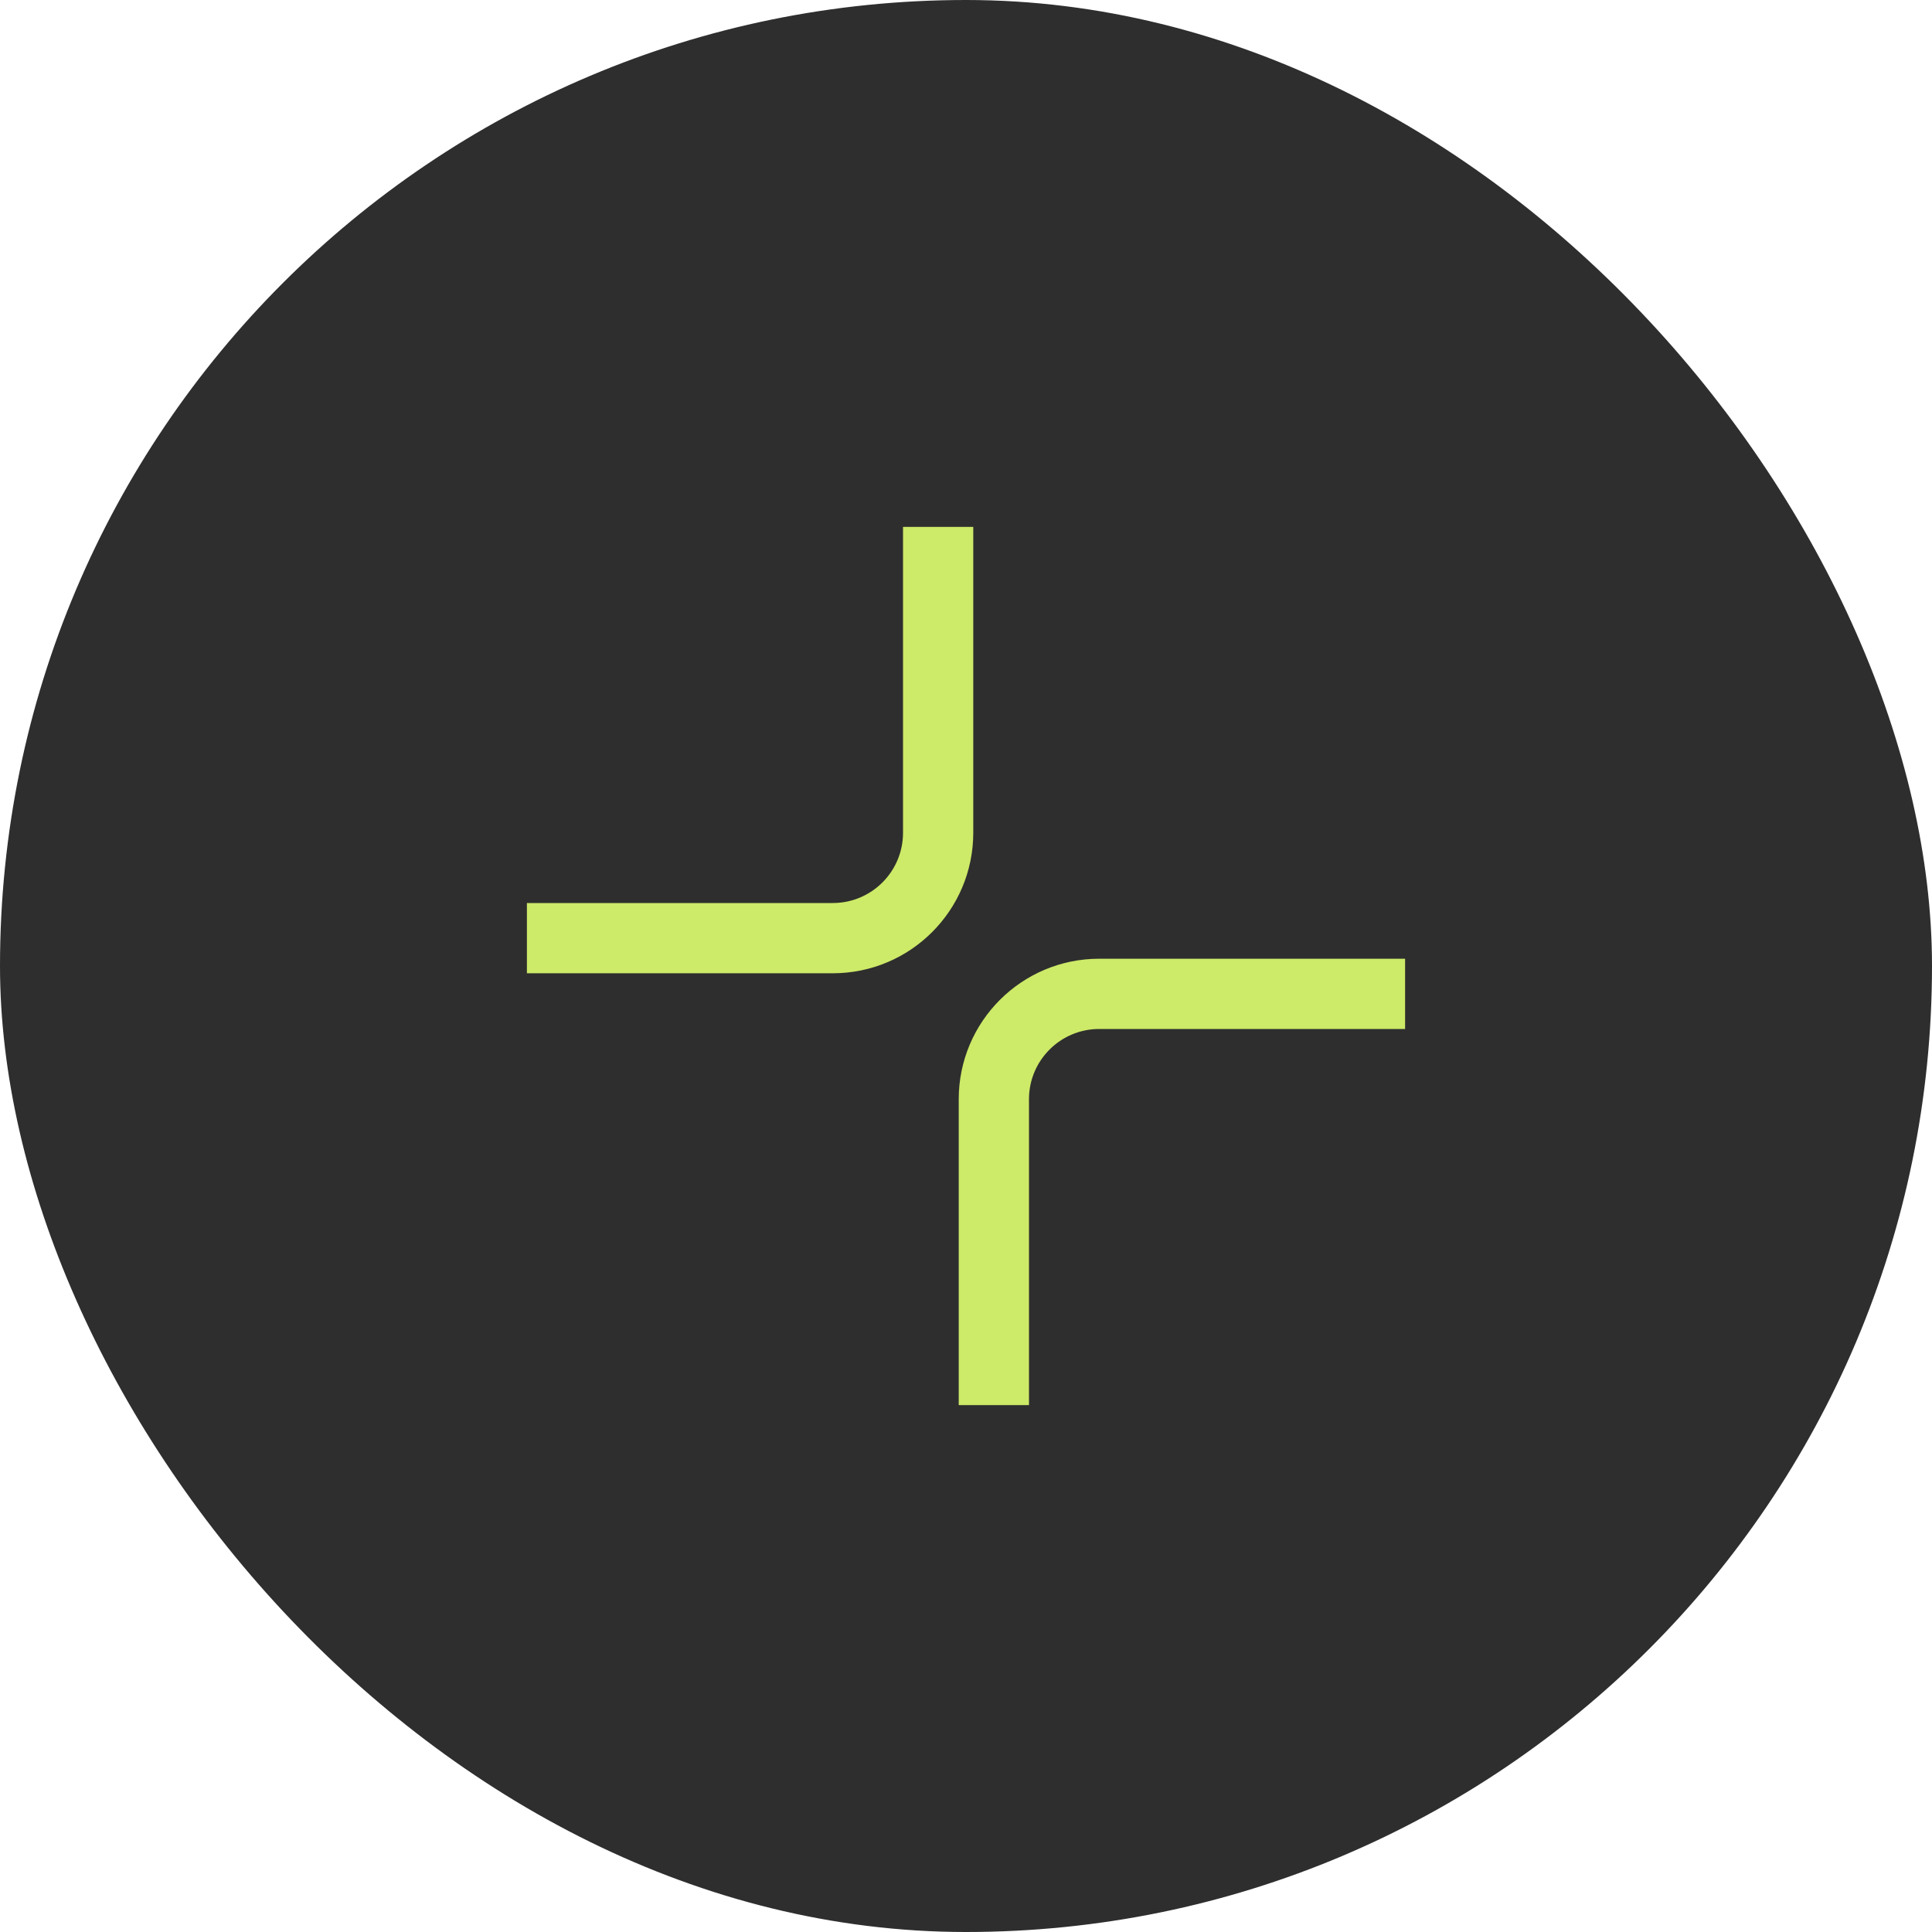
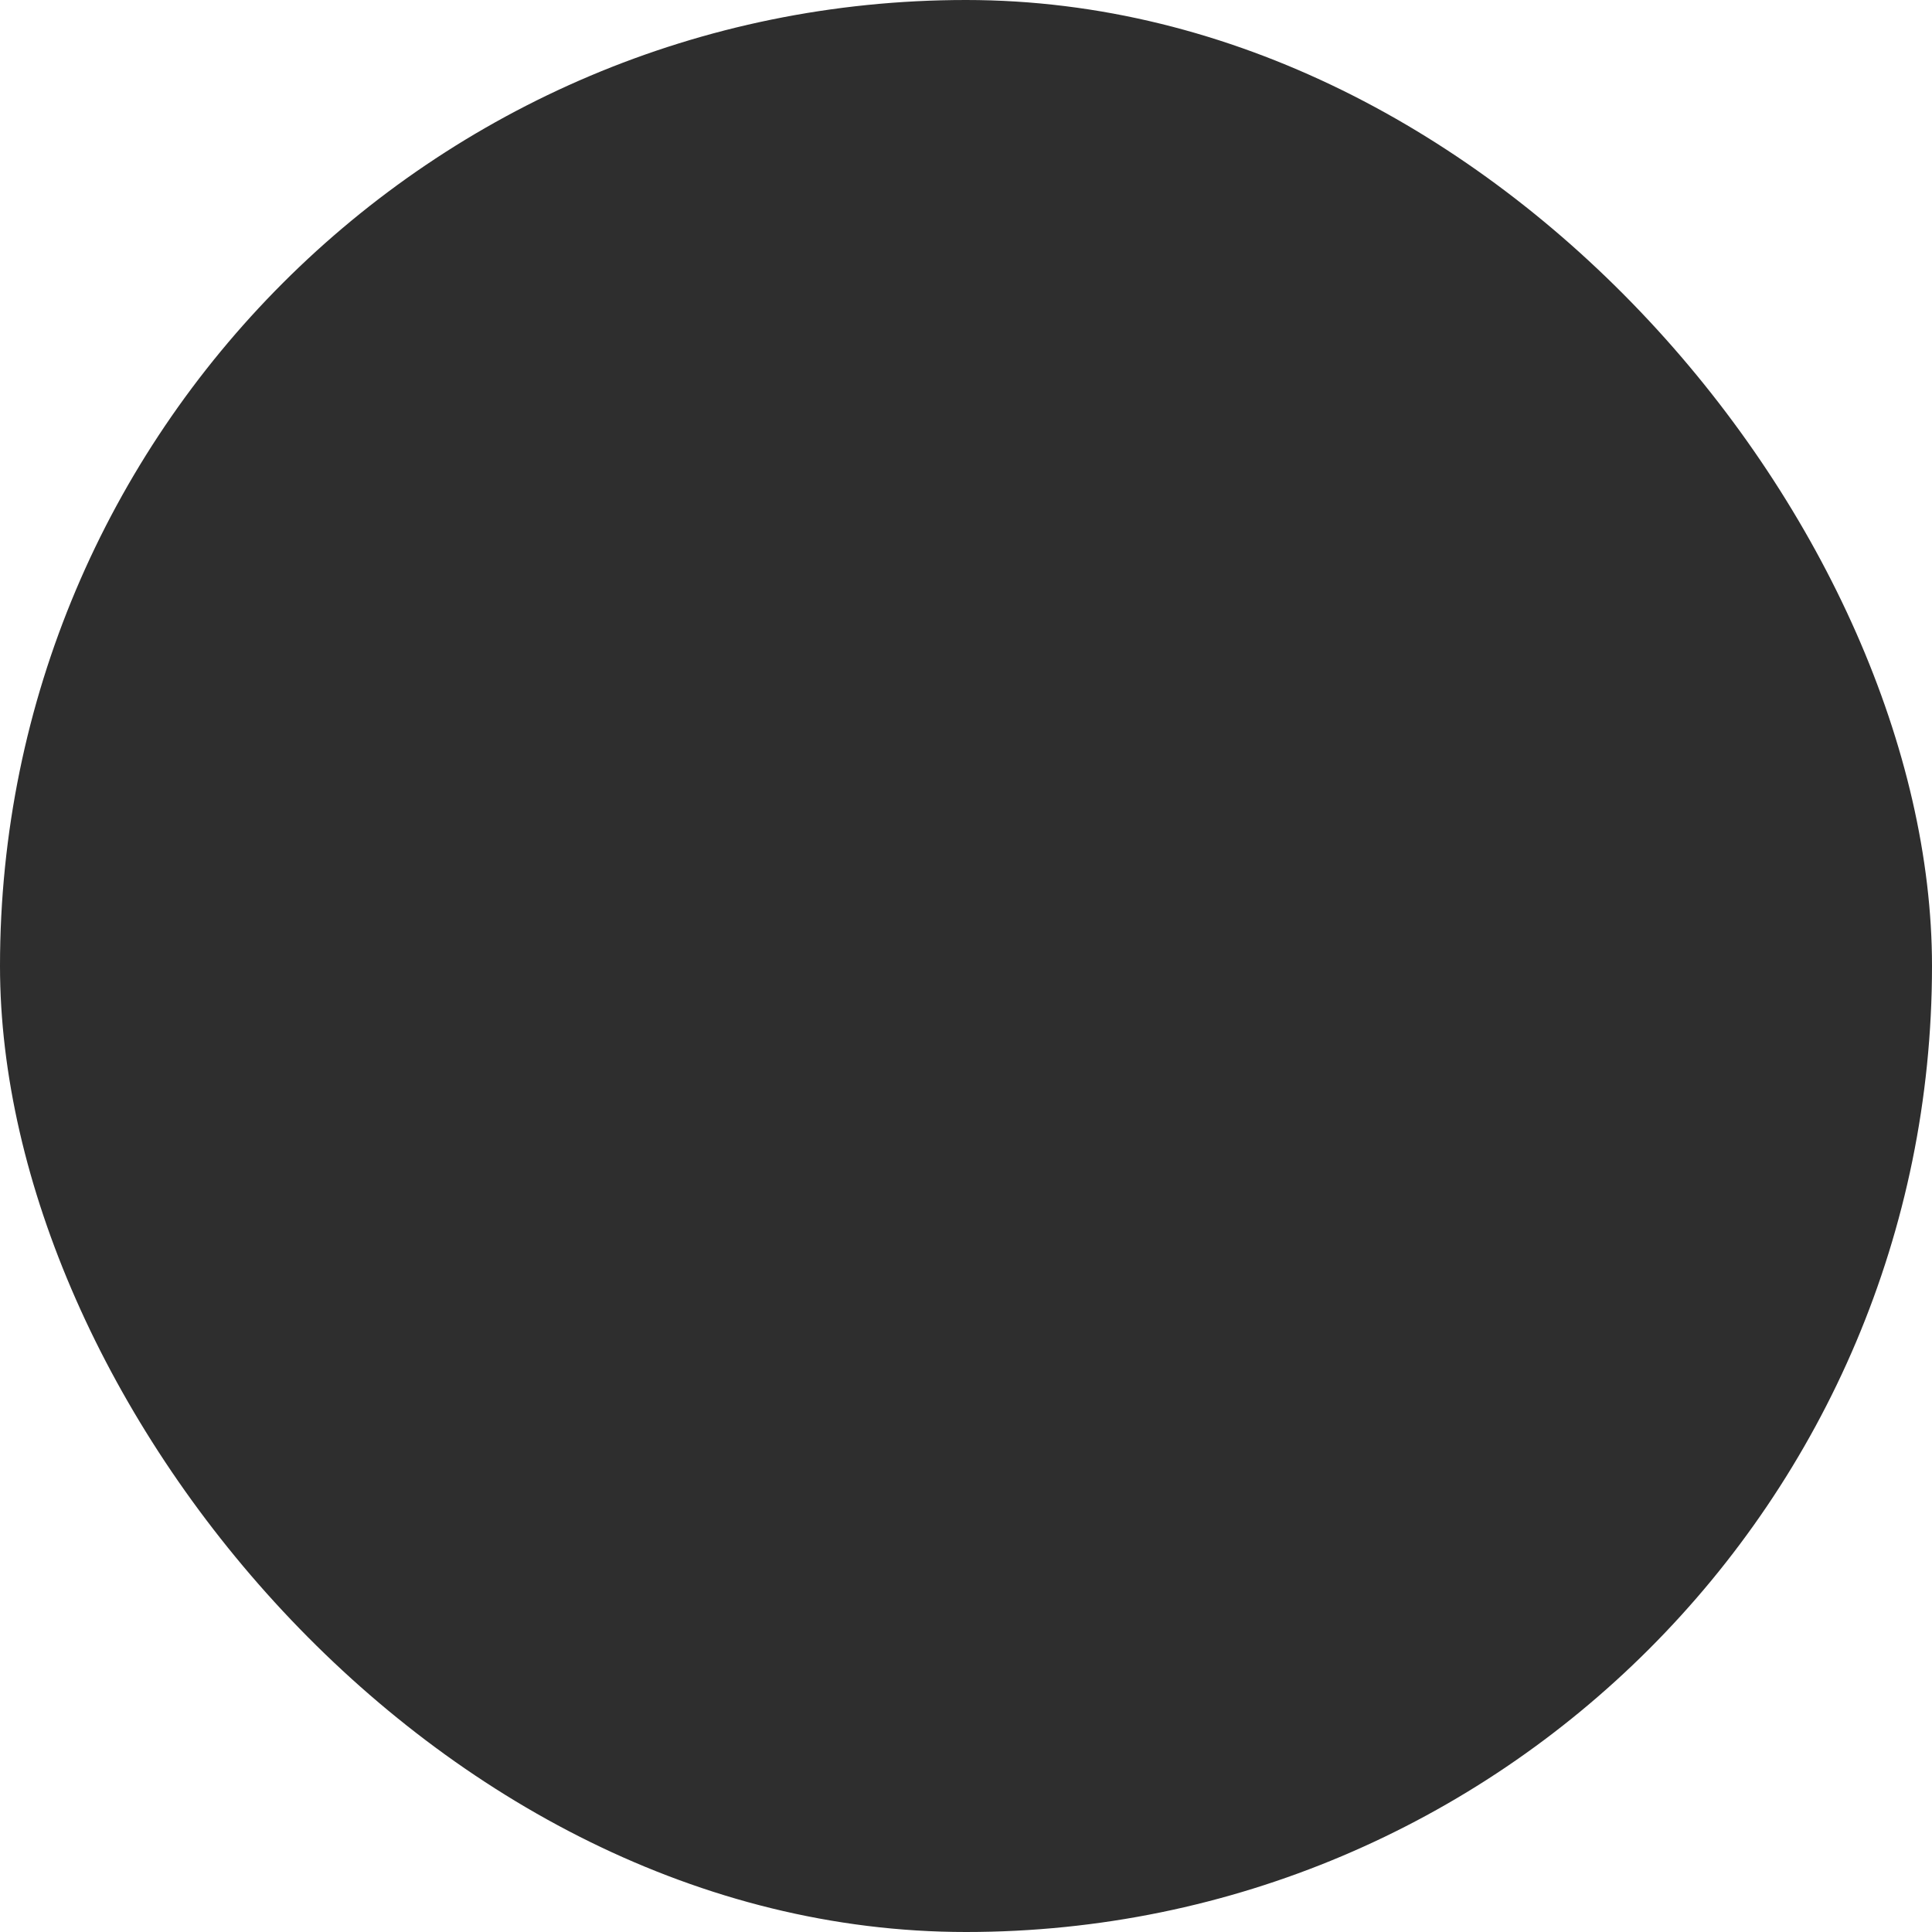
<svg xmlns="http://www.w3.org/2000/svg" width="55" height="55" viewBox="0 0 55 55" fill="none">
  <rect width="55" height="55" rx="27.5" fill="#2E2E2E" />
-   <path fill-rule="evenodd" clip-rule="evenodd" d="M25.707 15V23.707C25.707 24.812 24.812 25.707 23.707 25.707H15V27.707H23.707C25.916 27.707 27.707 25.916 27.707 23.707V15H25.707ZM29.293 40L29.293 31.293C29.293 30.188 30.188 29.293 31.293 29.293L40 29.293L40 27.293L31.293 27.293C29.084 27.293 27.293 29.084 27.293 31.293L27.293 40L29.293 40Z" fill="#CDEA68" />
</svg>